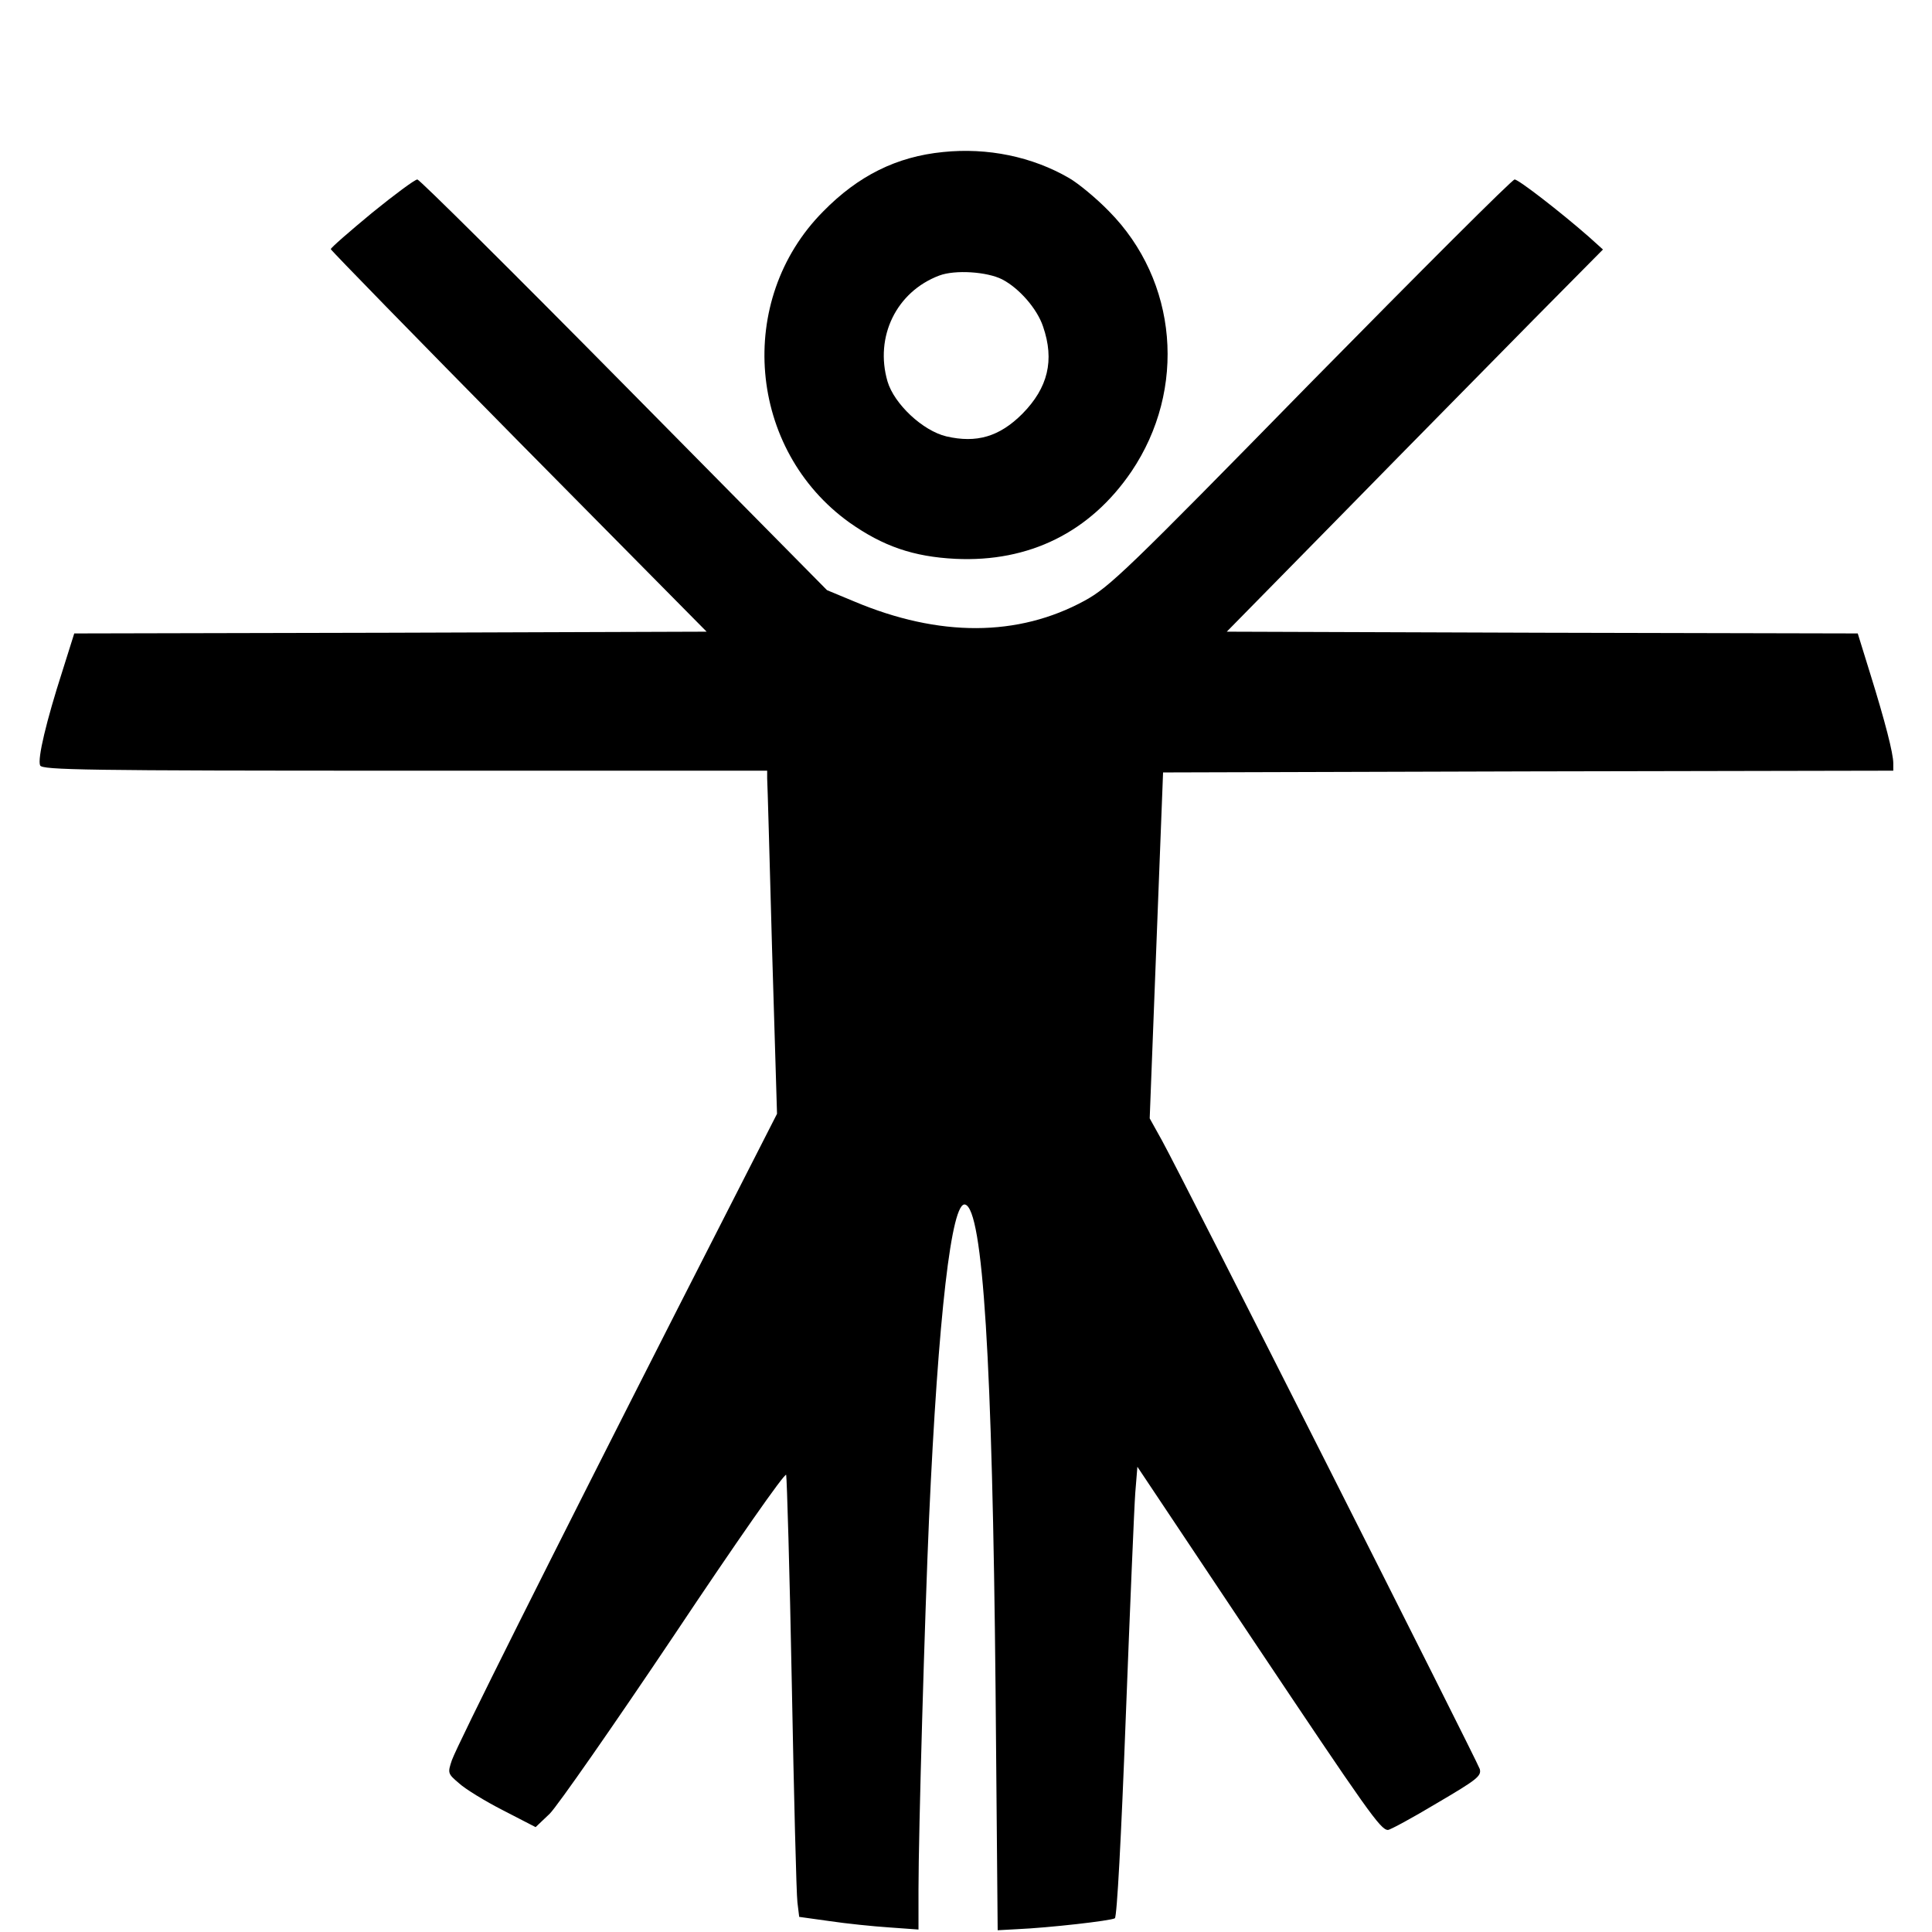
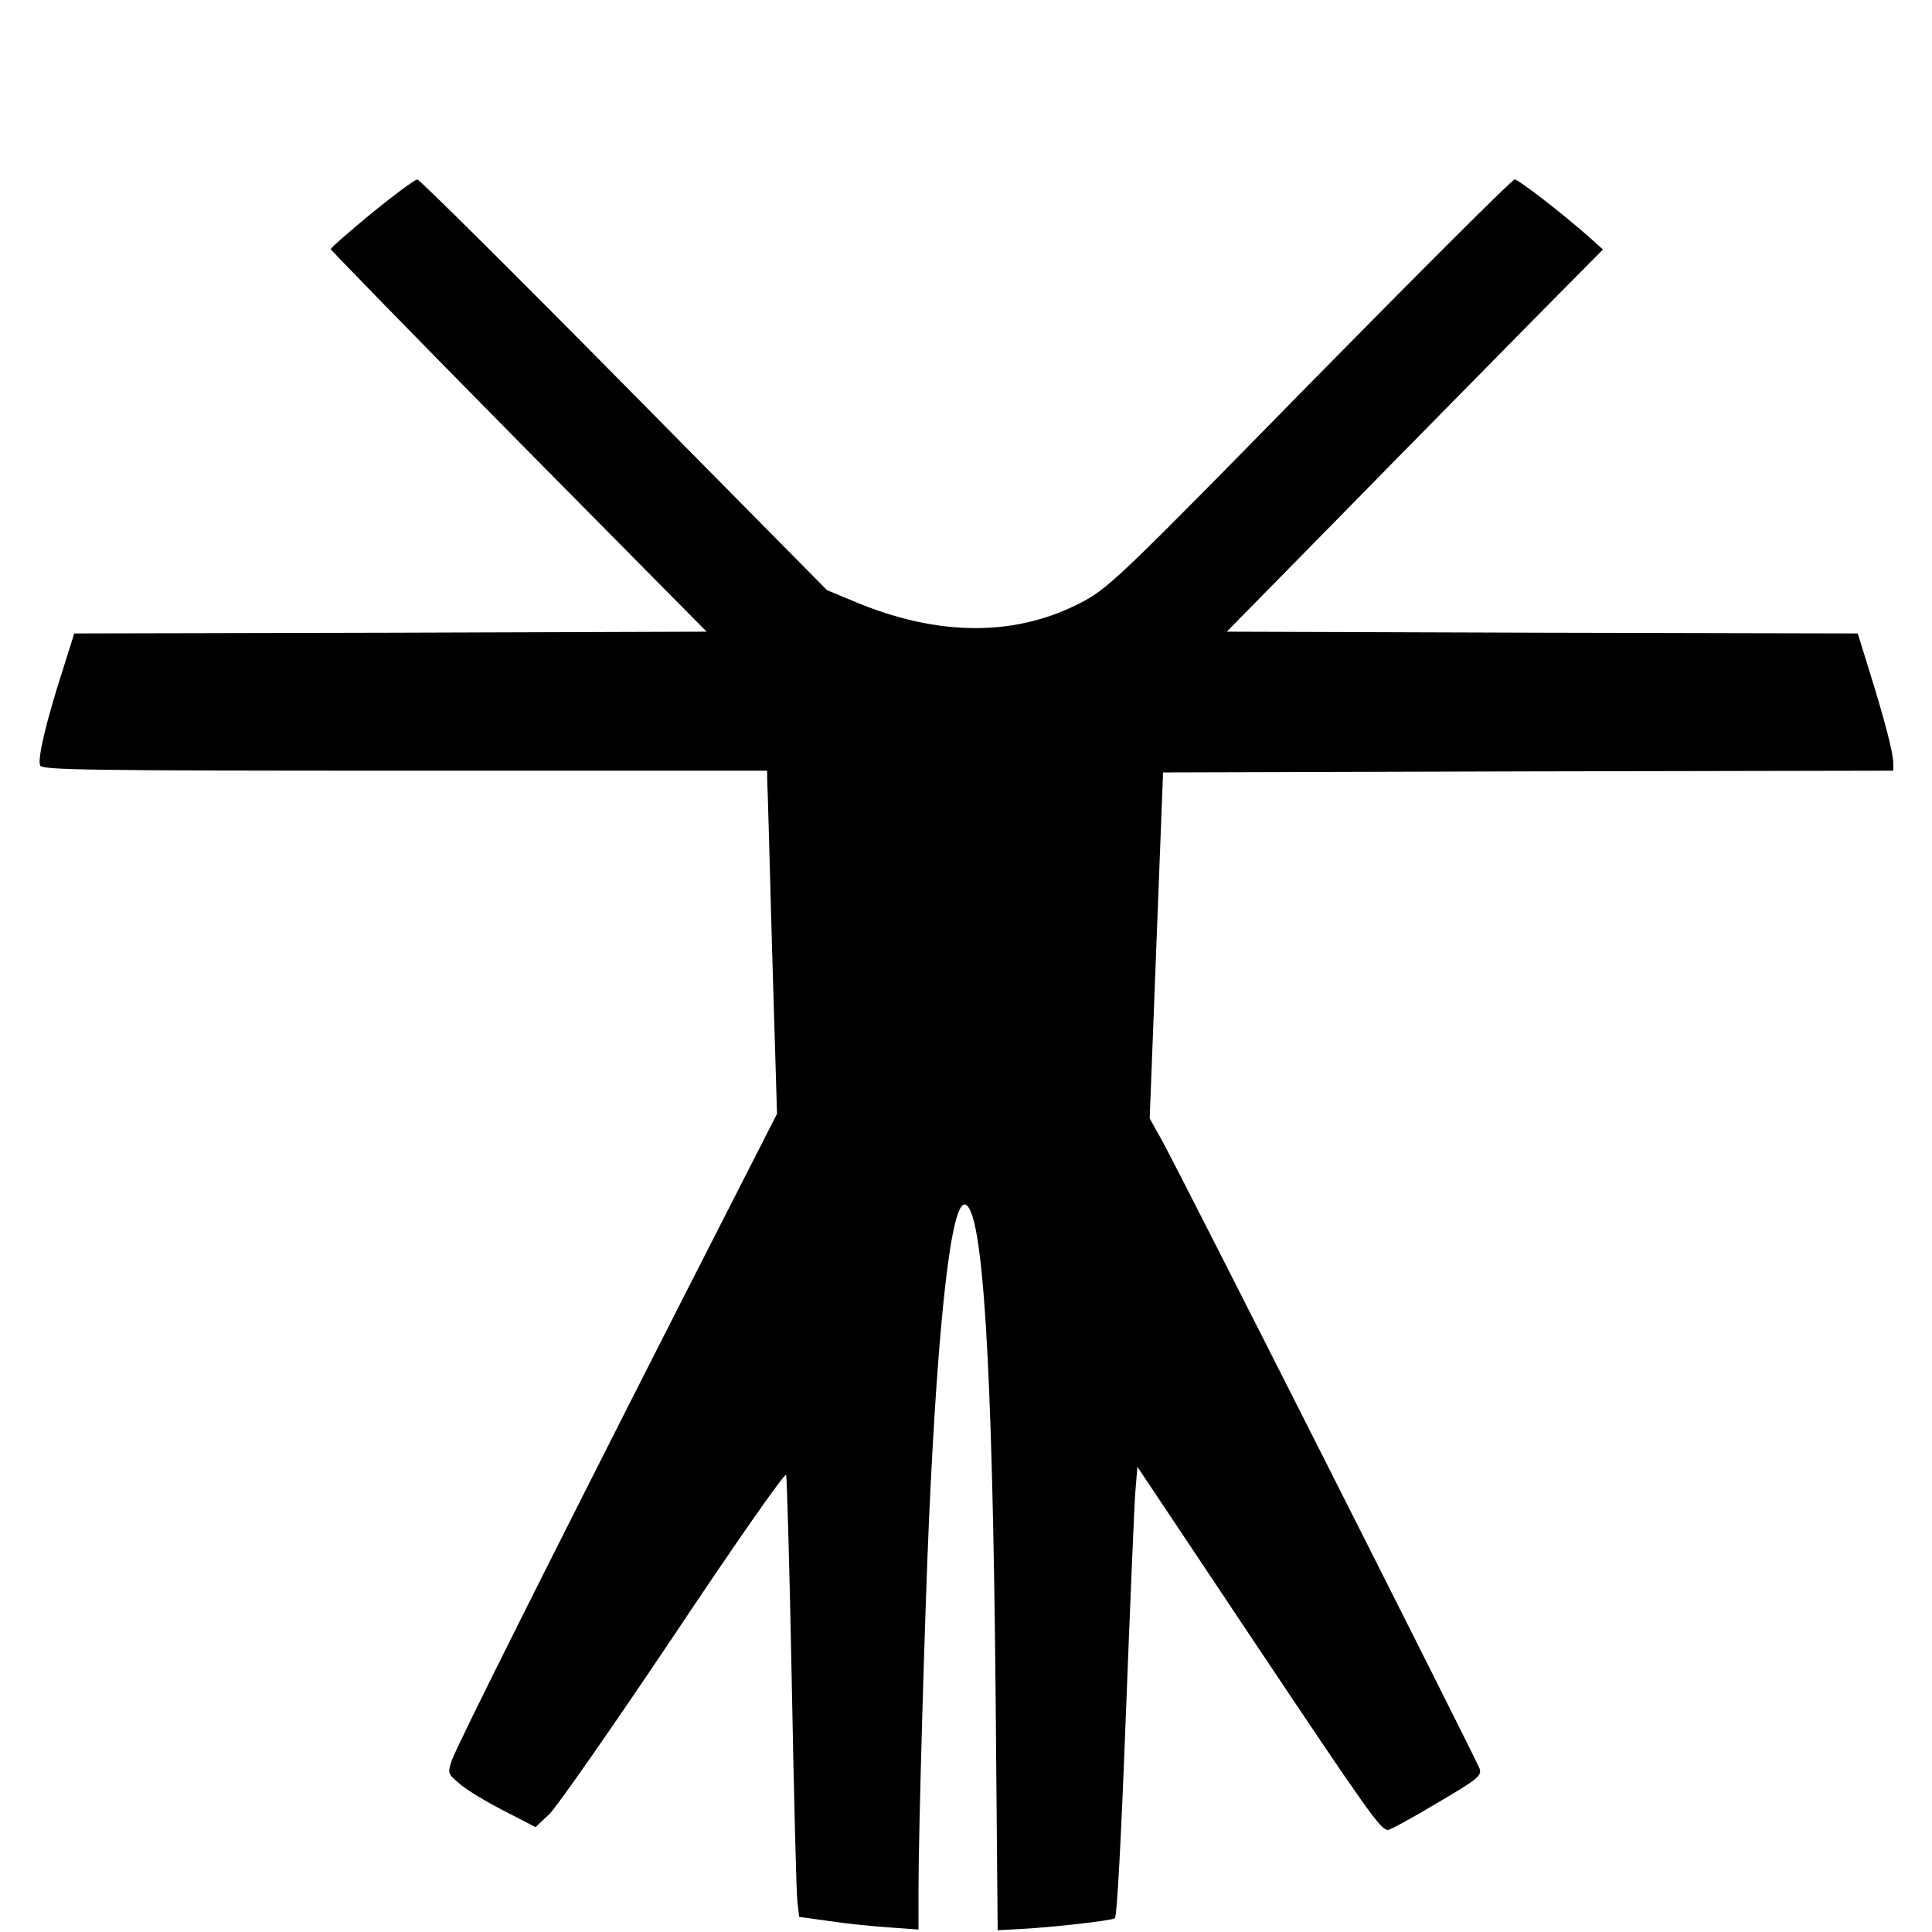
<svg xmlns="http://www.w3.org/2000/svg" version="1.0" width="549pt" height="549pt" viewBox="0 0 549 549" preserveAspectRatio="xMidYMid meet">
  <g transform="translate(0,549) scale(0.1,-0.1)" fill="#000000" stroke="none">
-     <path d="M2680 5058 c-132 -13 -241 -67 -341 -169 -250 -252 -214 -677 75 -884 95 -67 181 -97 301 -103 210 -10 383 76 500 248 158 234 132 542 -64 740 -36 37 -87 79 -113 94 -105 61 -232 87 -358 74z m168 -362 c48 -25 99 -83 116 -134 33 -96 14 -174 -59 -248 -65 -65 -130 -84 -216 -64 -67 16 -148 92 -167 156 -37 127 25 255 147 301 45 17 136 11 179 -11z" />
    <path d="M1057 4885 c-64 -53 -117 -99 -117 -103 1 -4 241 -250 534 -547 l534 -540 -898 -3 -899 -2 -34 -108 c-45 -140 -71 -248 -63 -267 5 -13 129 -15 1036 -15 l1030 0 0 -22 c1 -13 7 -232 14 -488 l14 -465 -283 -555 c-364 -716 -624 -1235 -641 -1282 -12 -36 -12 -38 20 -65 17 -16 74 -51 125 -77 l93 -48 40 38 c22 22 181 250 354 508 174 261 315 463 318 455 2 -8 10 -275 16 -594 6 -319 13 -598 16 -621 l5 -41 86 -12 c47 -7 124 -15 170 -18 l83 -6 0 114 c0 161 18 781 30 1054 26 576 64 905 103 892 50 -16 77 -441 86 -1377 l6 -685 55 3 c91 4 267 24 278 31 6 4 18 228 31 571 12 311 24 598 27 638 l6 74 329 -493 c325 -486 362 -539 383 -539 6 0 69 34 139 76 114 67 127 77 122 97 -8 24 -845 1681 -903 1786 l-35 63 19 492 19 491 1038 3 1037 2 0 21 c0 28 -23 118 -66 256 l-35 113 -897 2 -896 3 339 345 c186 190 427 434 534 543 l196 198 -40 36 c-81 71 -200 163 -211 163 -7 0 -267 -260 -579 -577 -524 -535 -572 -581 -643 -620 -189 -103 -413 -104 -655 -2 l-77 32 -576 583 c-317 321 -582 584 -588 584 -7 0 -65 -43 -129 -95z" />
  </g>
</svg>